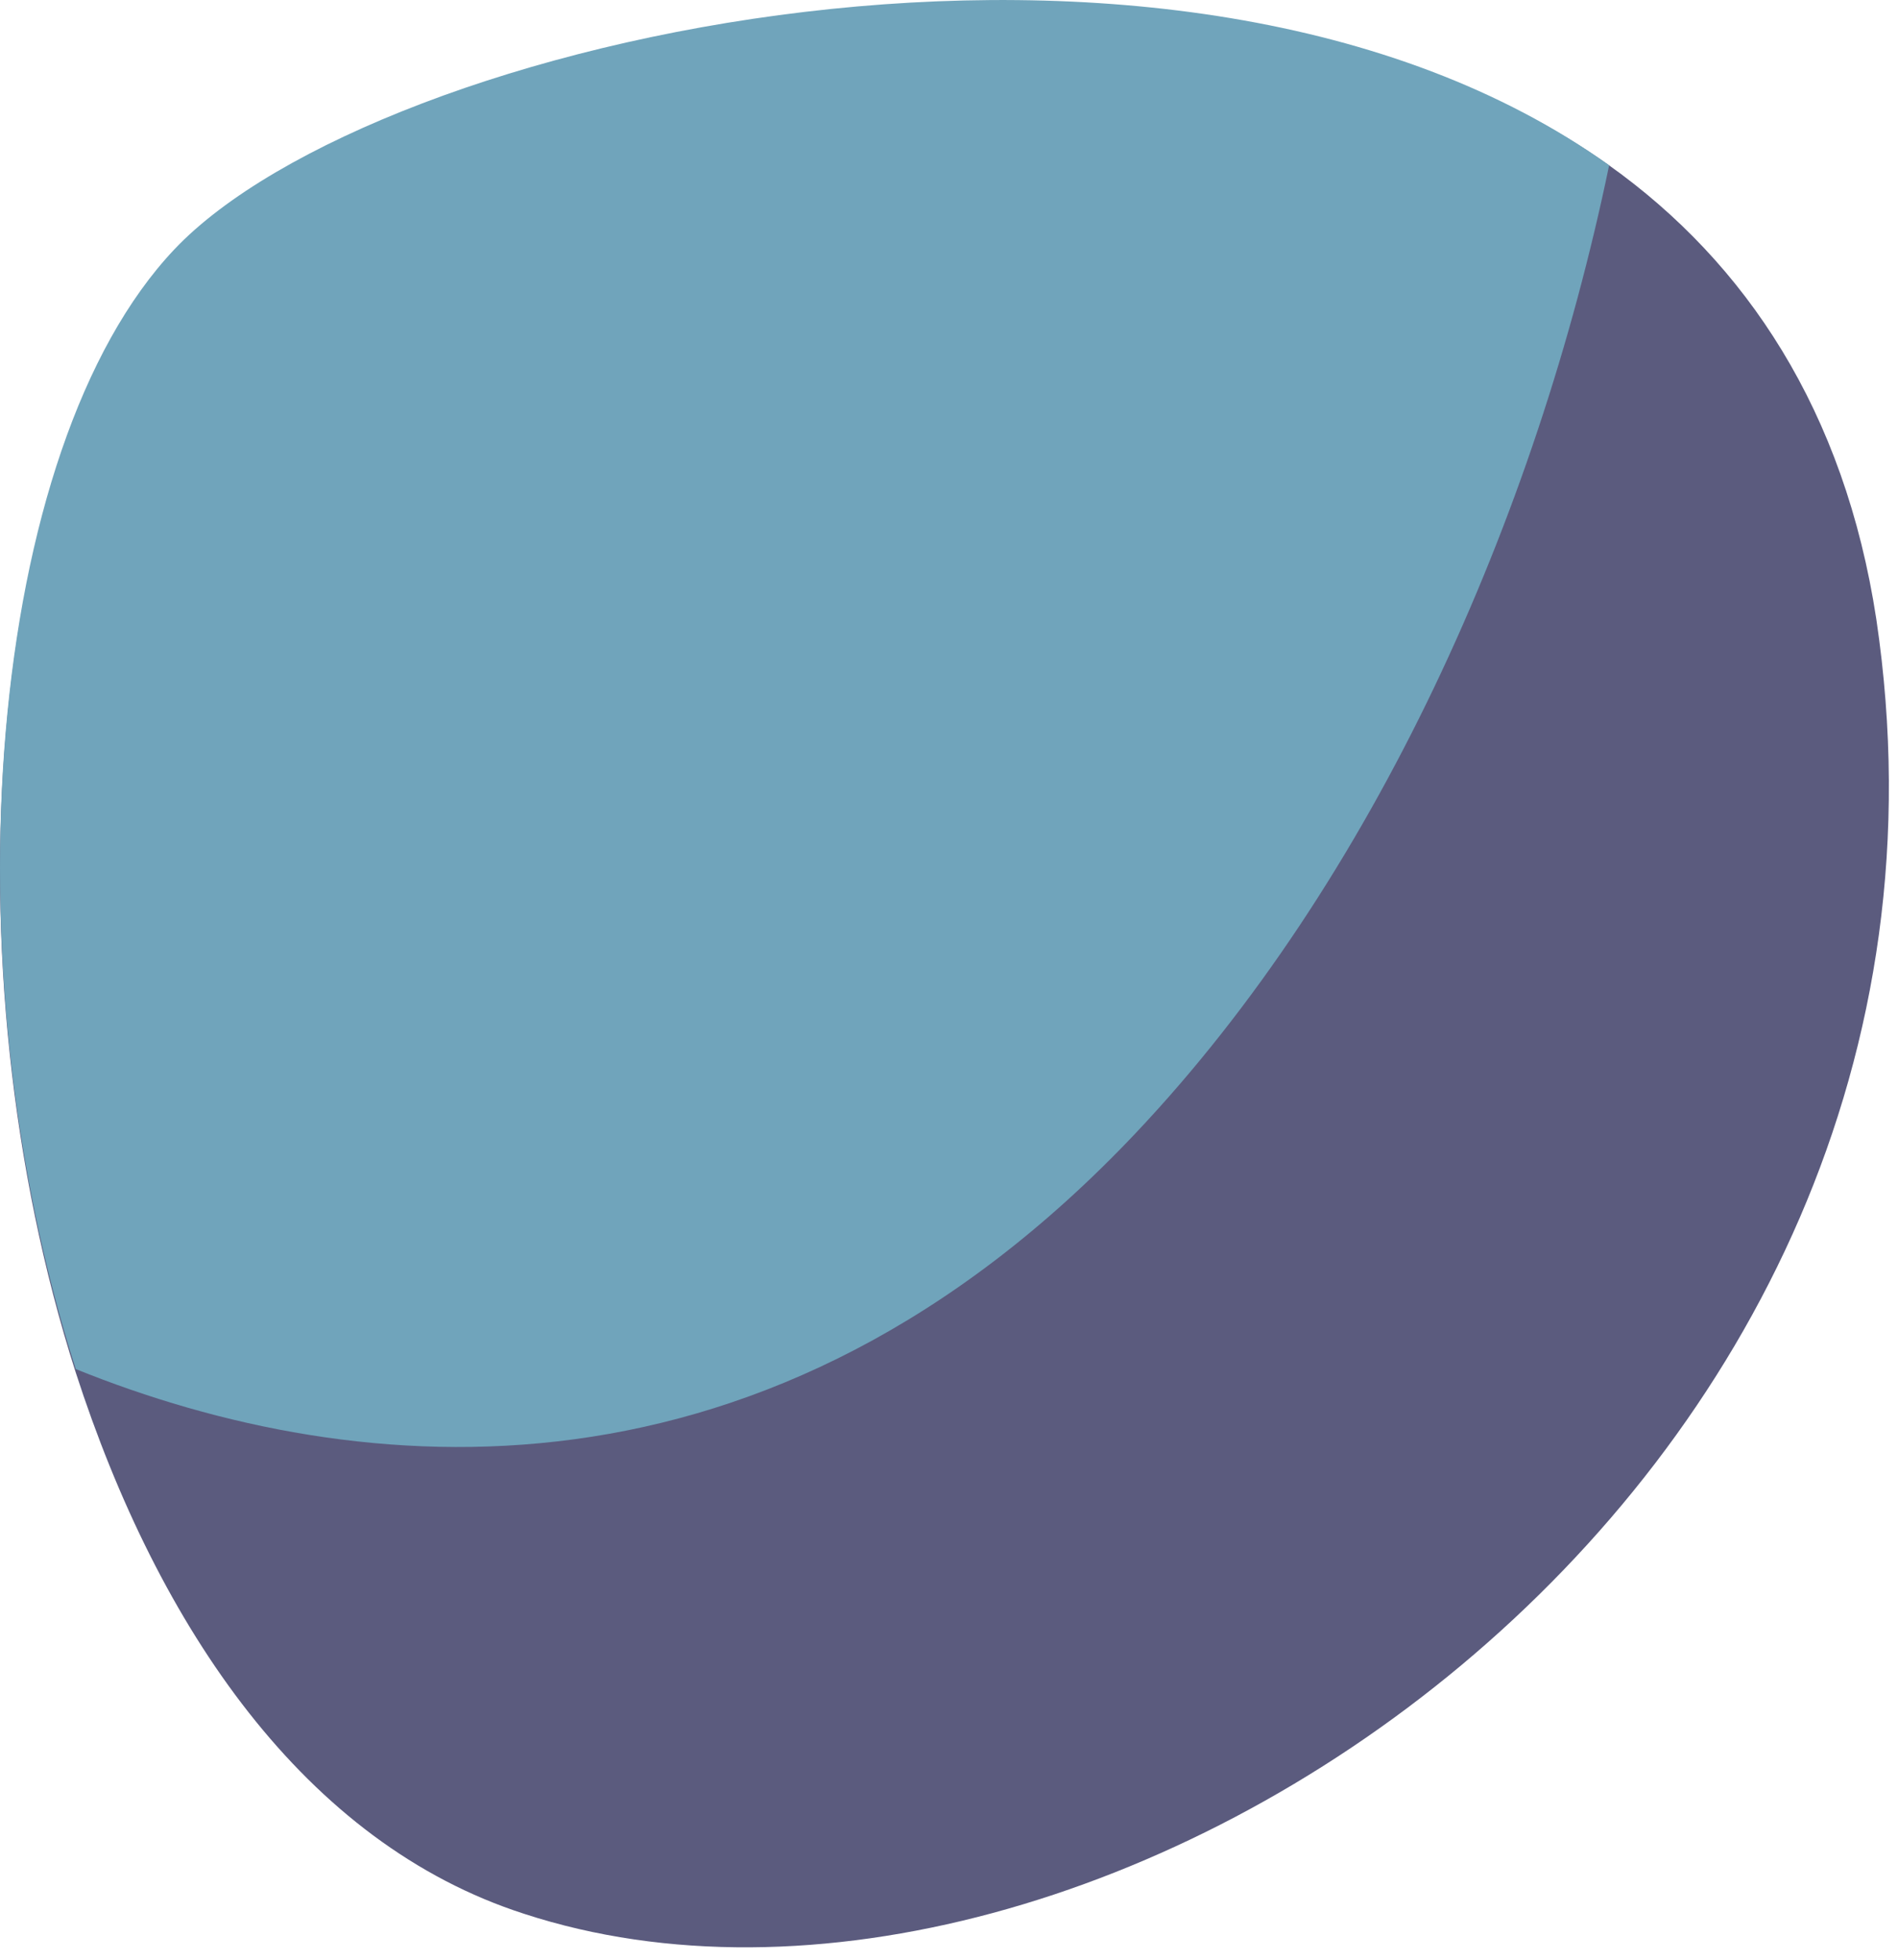
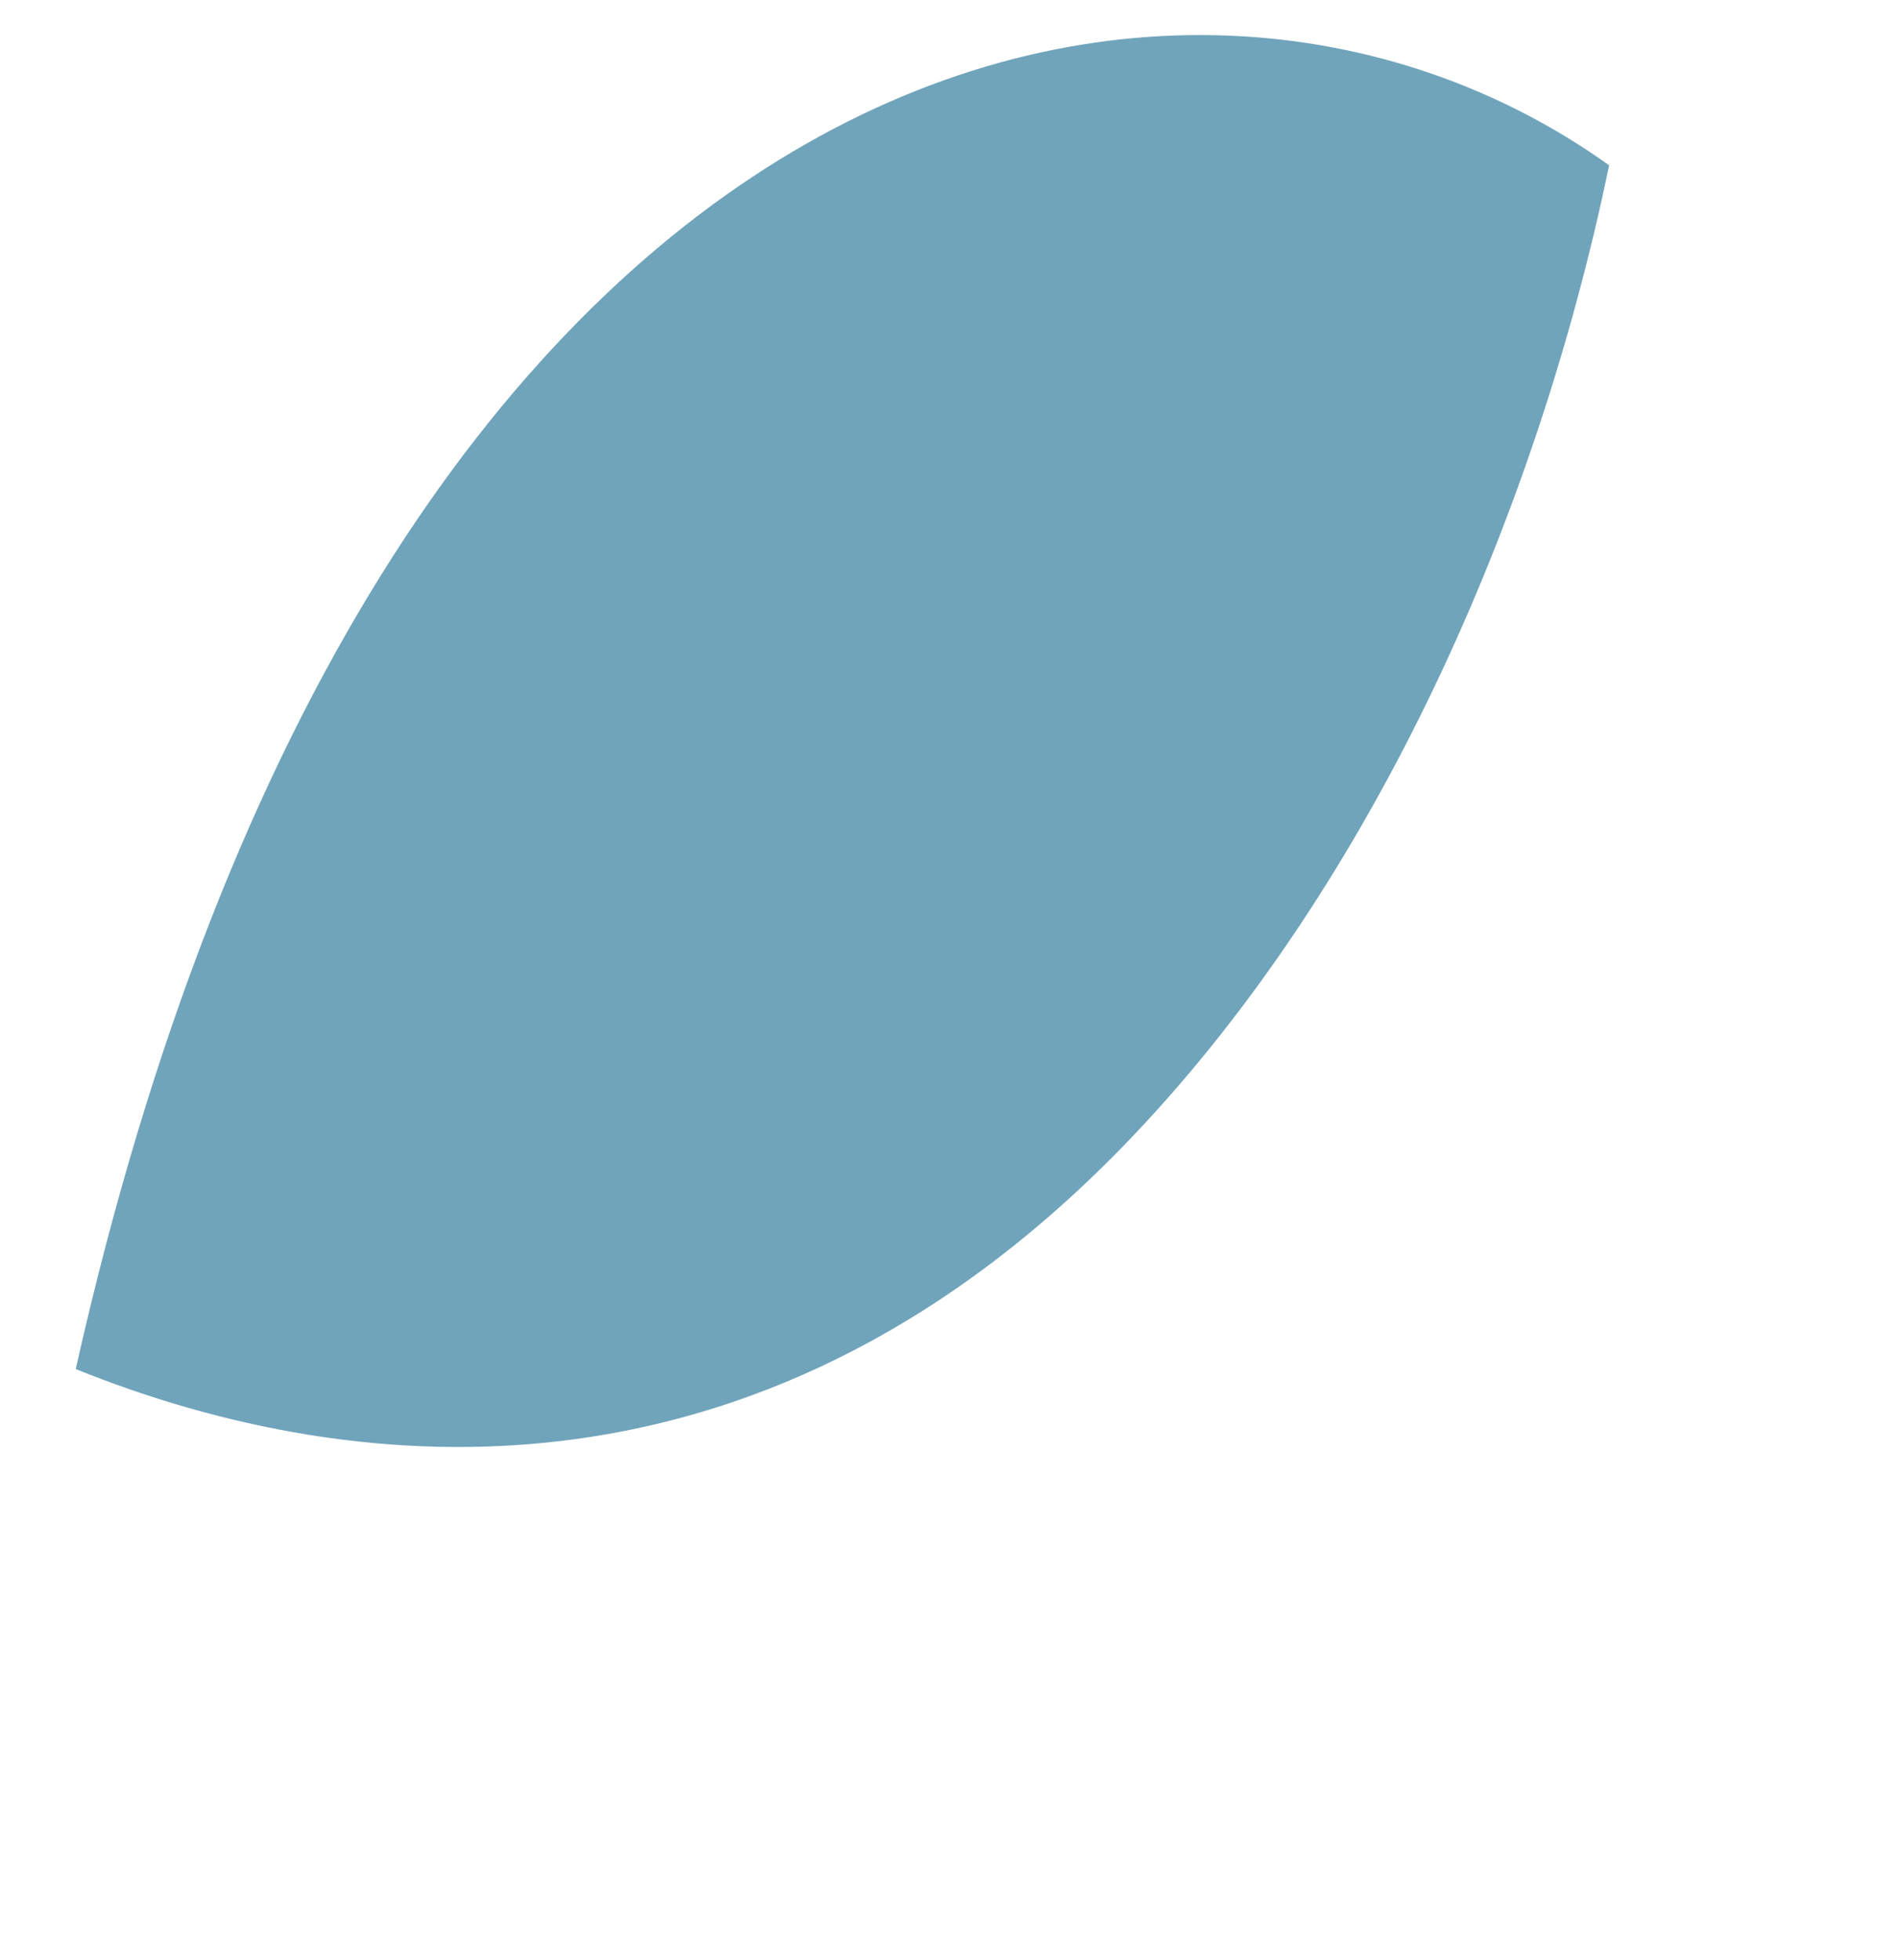
<svg xmlns="http://www.w3.org/2000/svg" width="31" height="32" viewBox="0 0 31 32" fill="none">
-   <path d="M8.563 31.251C4.978 30.098 2.588 26.584 1.237 22.411C-0.893 15.767 -0.218 7.367 2.848 4.127C6.121 0.668 19.215 -2.297 26.282 2.7C28.516 4.292 30.127 6.708 30.646 10.112C32.777 24.442 17.812 34.27 8.563 31.251Z" fill="#5B5B7E" />
-   <path d="M26.282 2.699C25.087 8.464 22.437 14.394 18.54 18.512C12.564 24.826 5.861 24.222 1.237 22.355C-0.893 15.712 -0.218 7.311 2.848 4.072C6.121 0.613 19.215 -2.352 26.282 2.699Z" fill="#70A4BB" />
+   <path d="M26.282 2.699C25.087 8.464 22.437 14.394 18.54 18.512C12.564 24.826 5.861 24.222 1.237 22.355C6.121 0.613 19.215 -2.352 26.282 2.699Z" fill="#70A4BB" />
</svg>